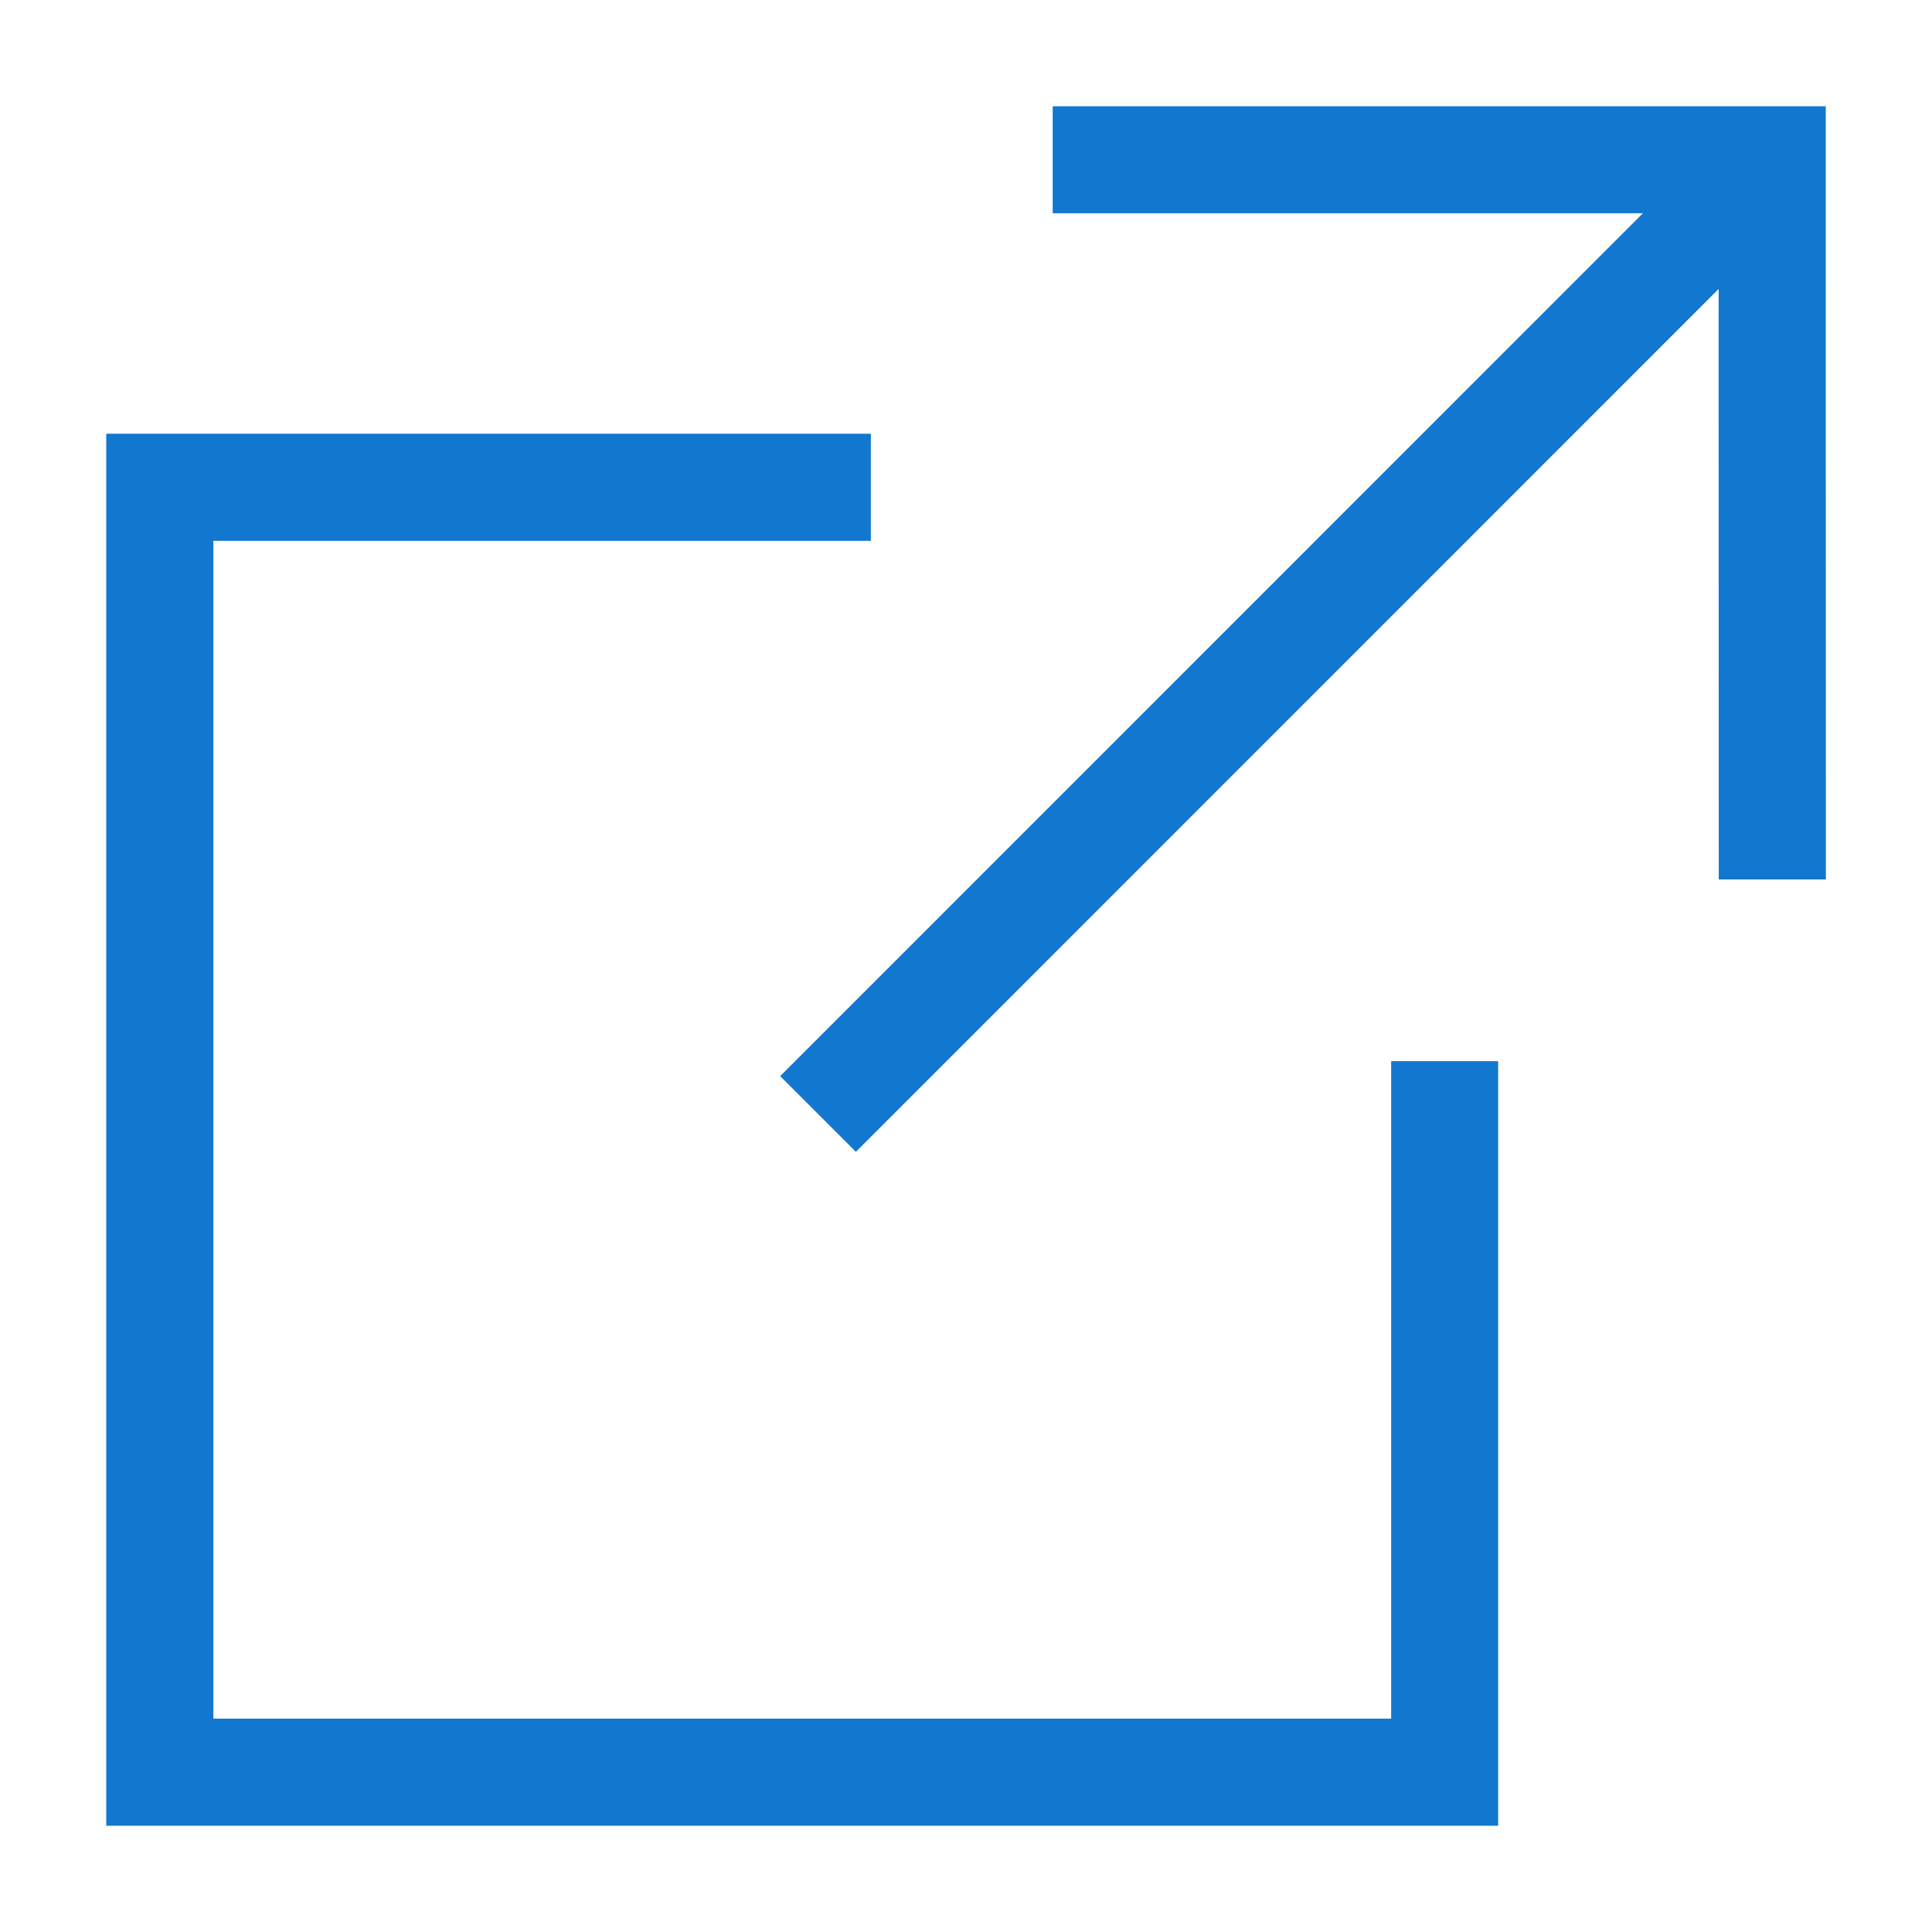
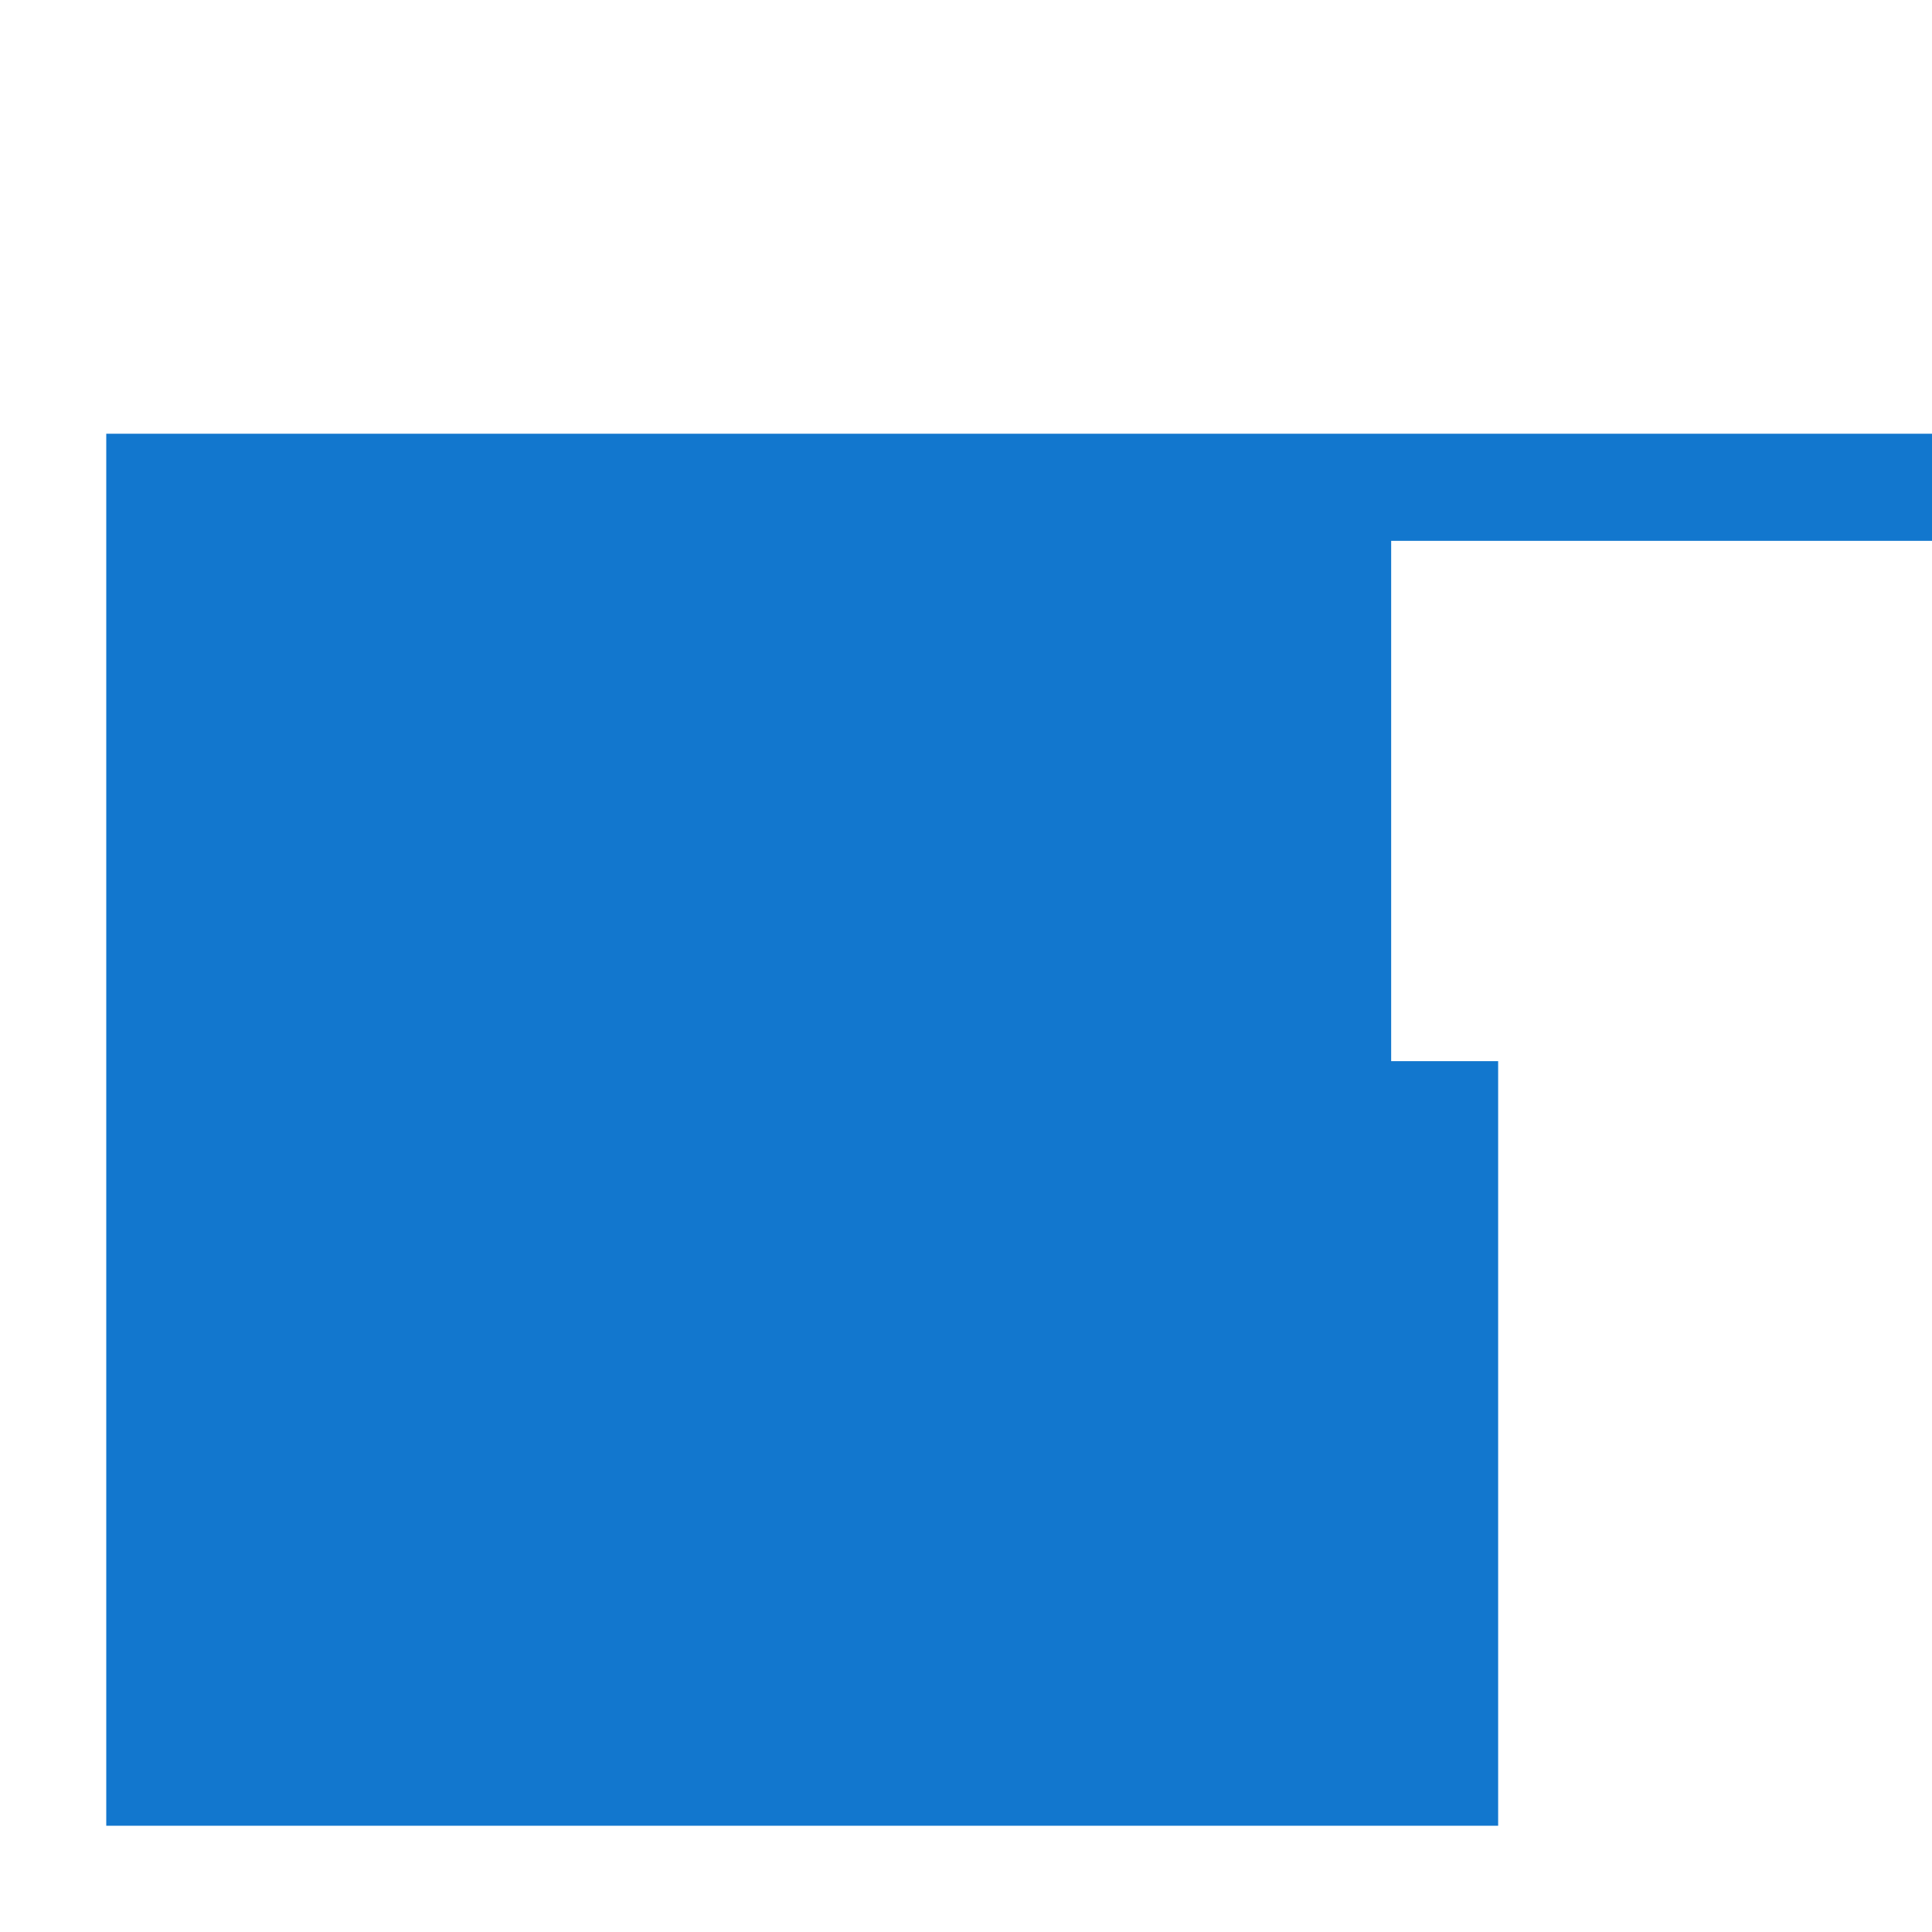
<svg xmlns="http://www.w3.org/2000/svg" width="16" height="16" viewBox="0 0 16 16">
-   <path fill-rule="evenodd" clip-rule="evenodd" fill="#1277CE" d="M15.121 7.283l-.001-5.517V.88H8.718v.886h4.888L6.461 8.912l.627.627 7.145-7.146.001 4.89z" />
-   <path fill-rule="evenodd" clip-rule="evenodd" fill="#1277CE" d="M12.407 15.12V8.788h-.886v5.445H1.767V4.479h5.445v-.887H.88V15.12z" />
+   <path fill-rule="evenodd" clip-rule="evenodd" fill="#1277CE" d="M12.407 15.12V8.788h-.886v5.445V4.479h5.445v-.887H.88V15.12z" />
</svg>